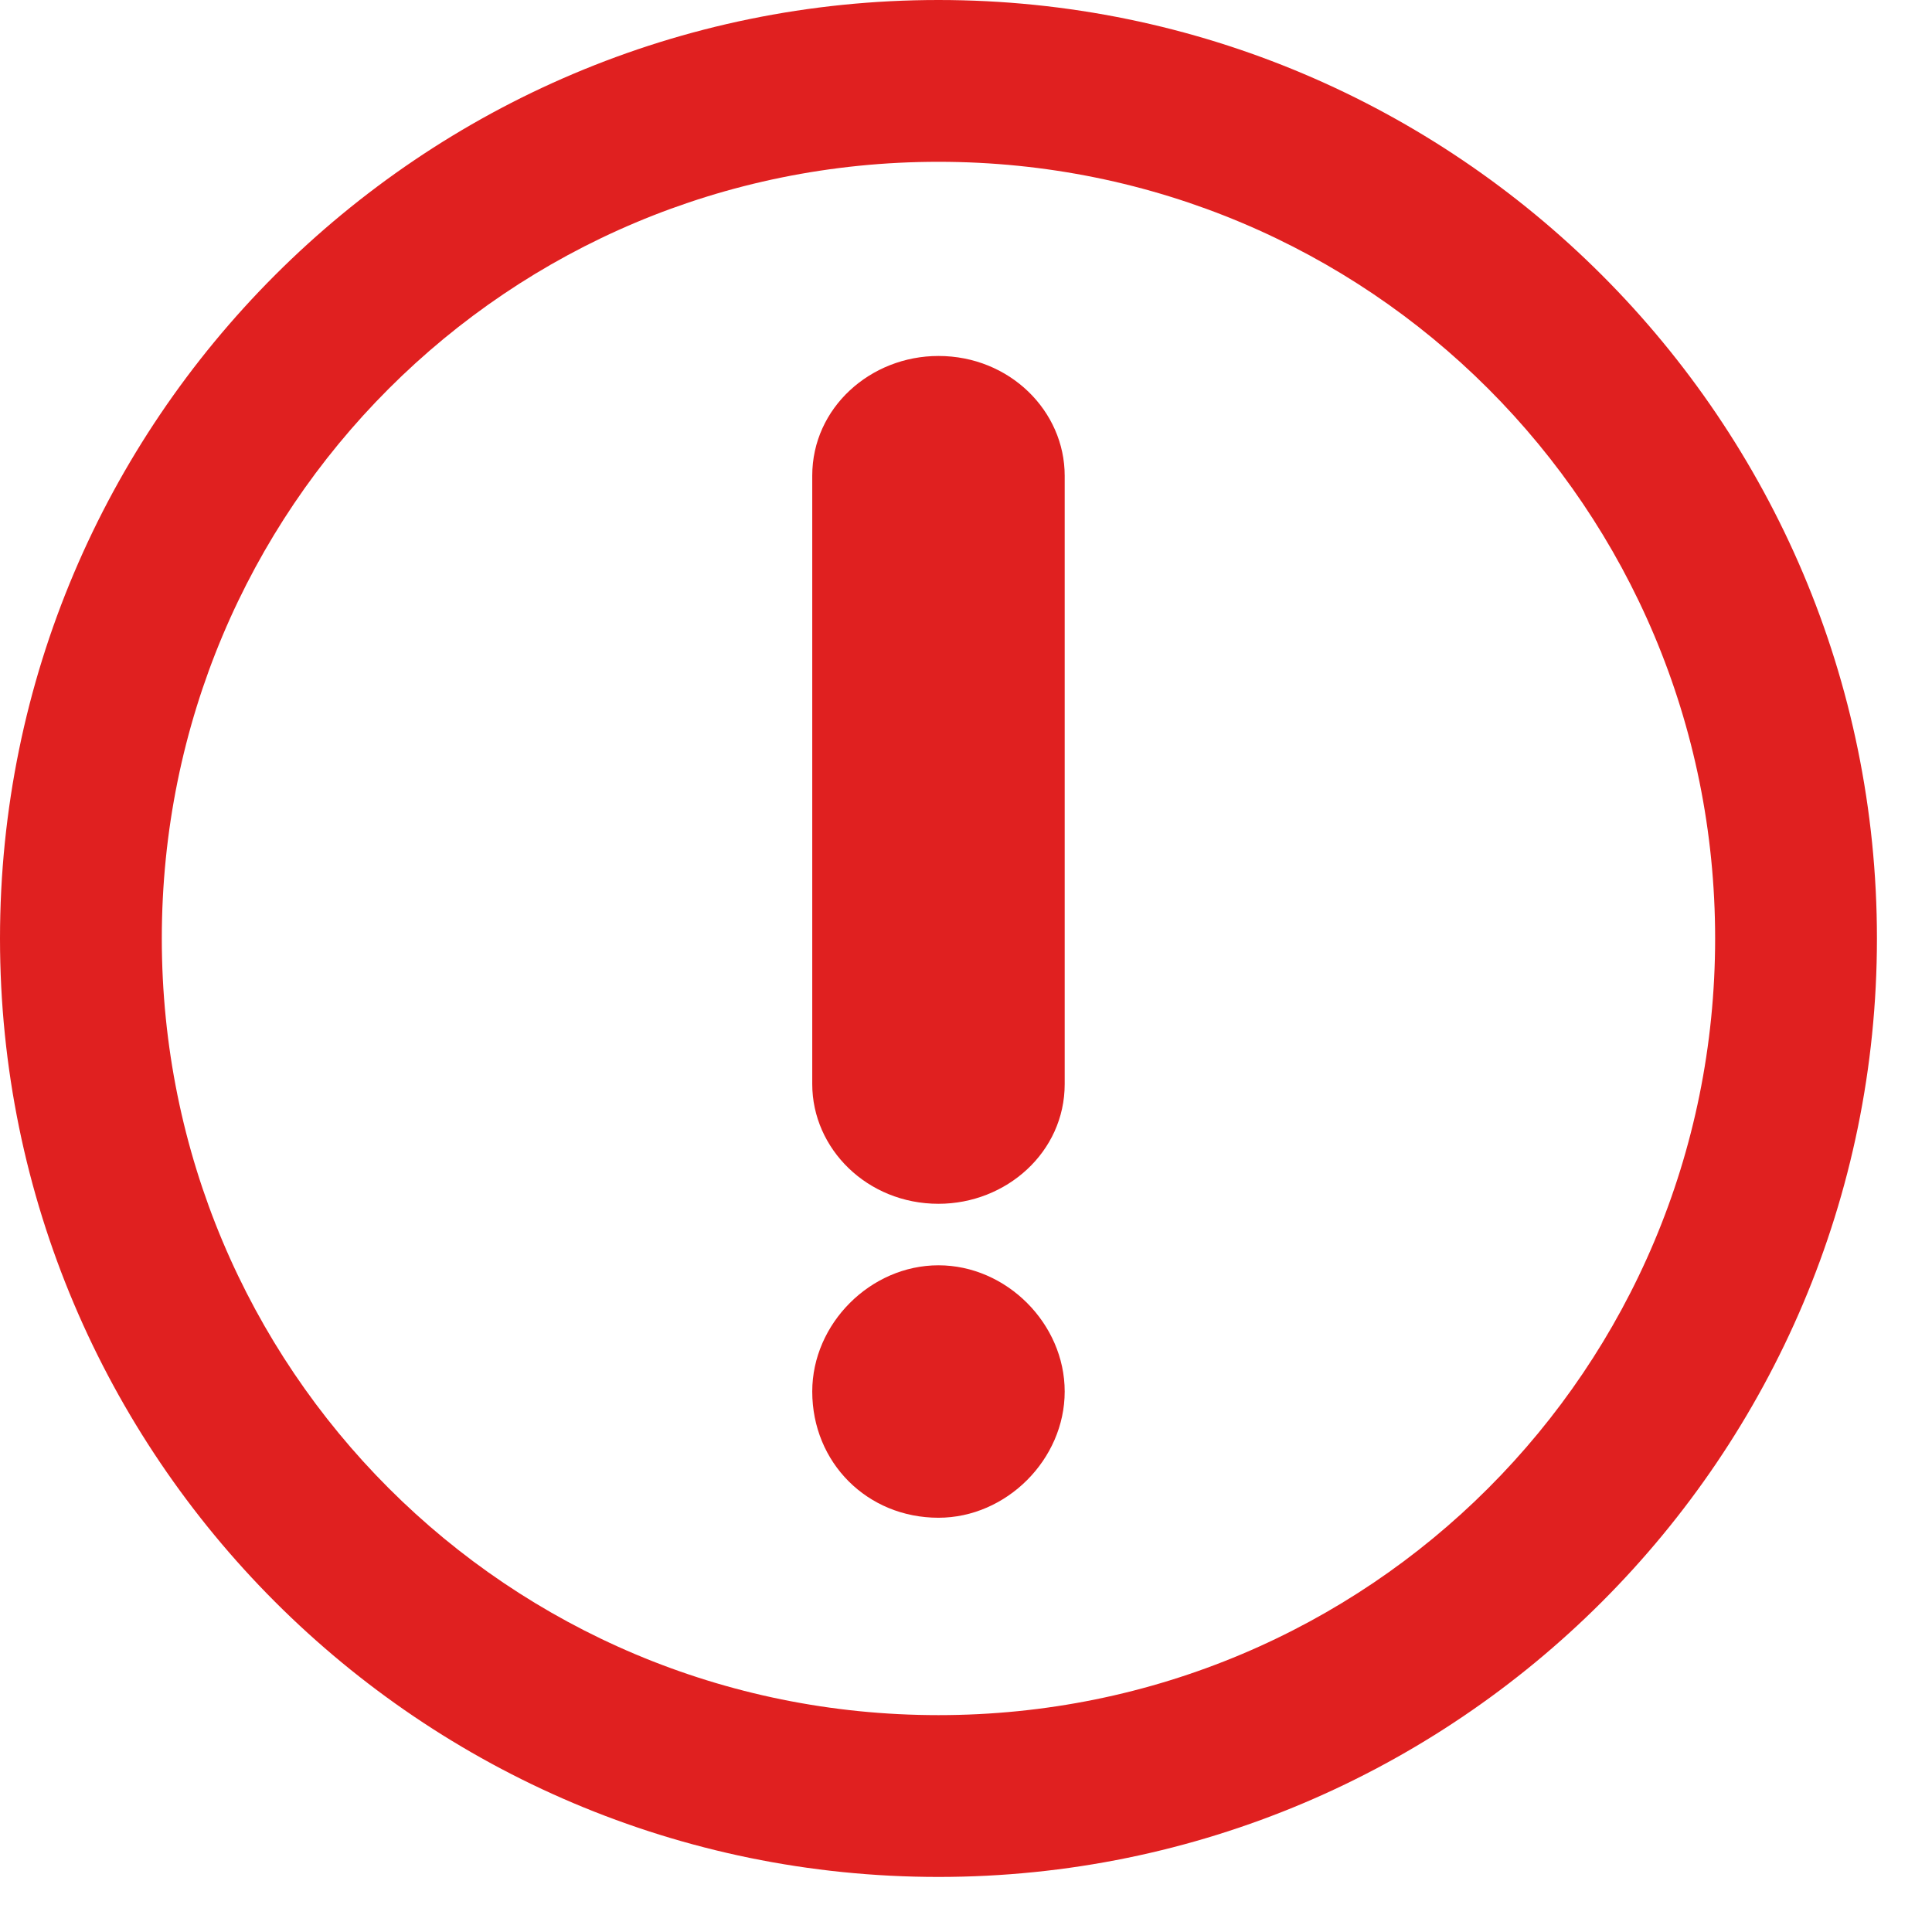
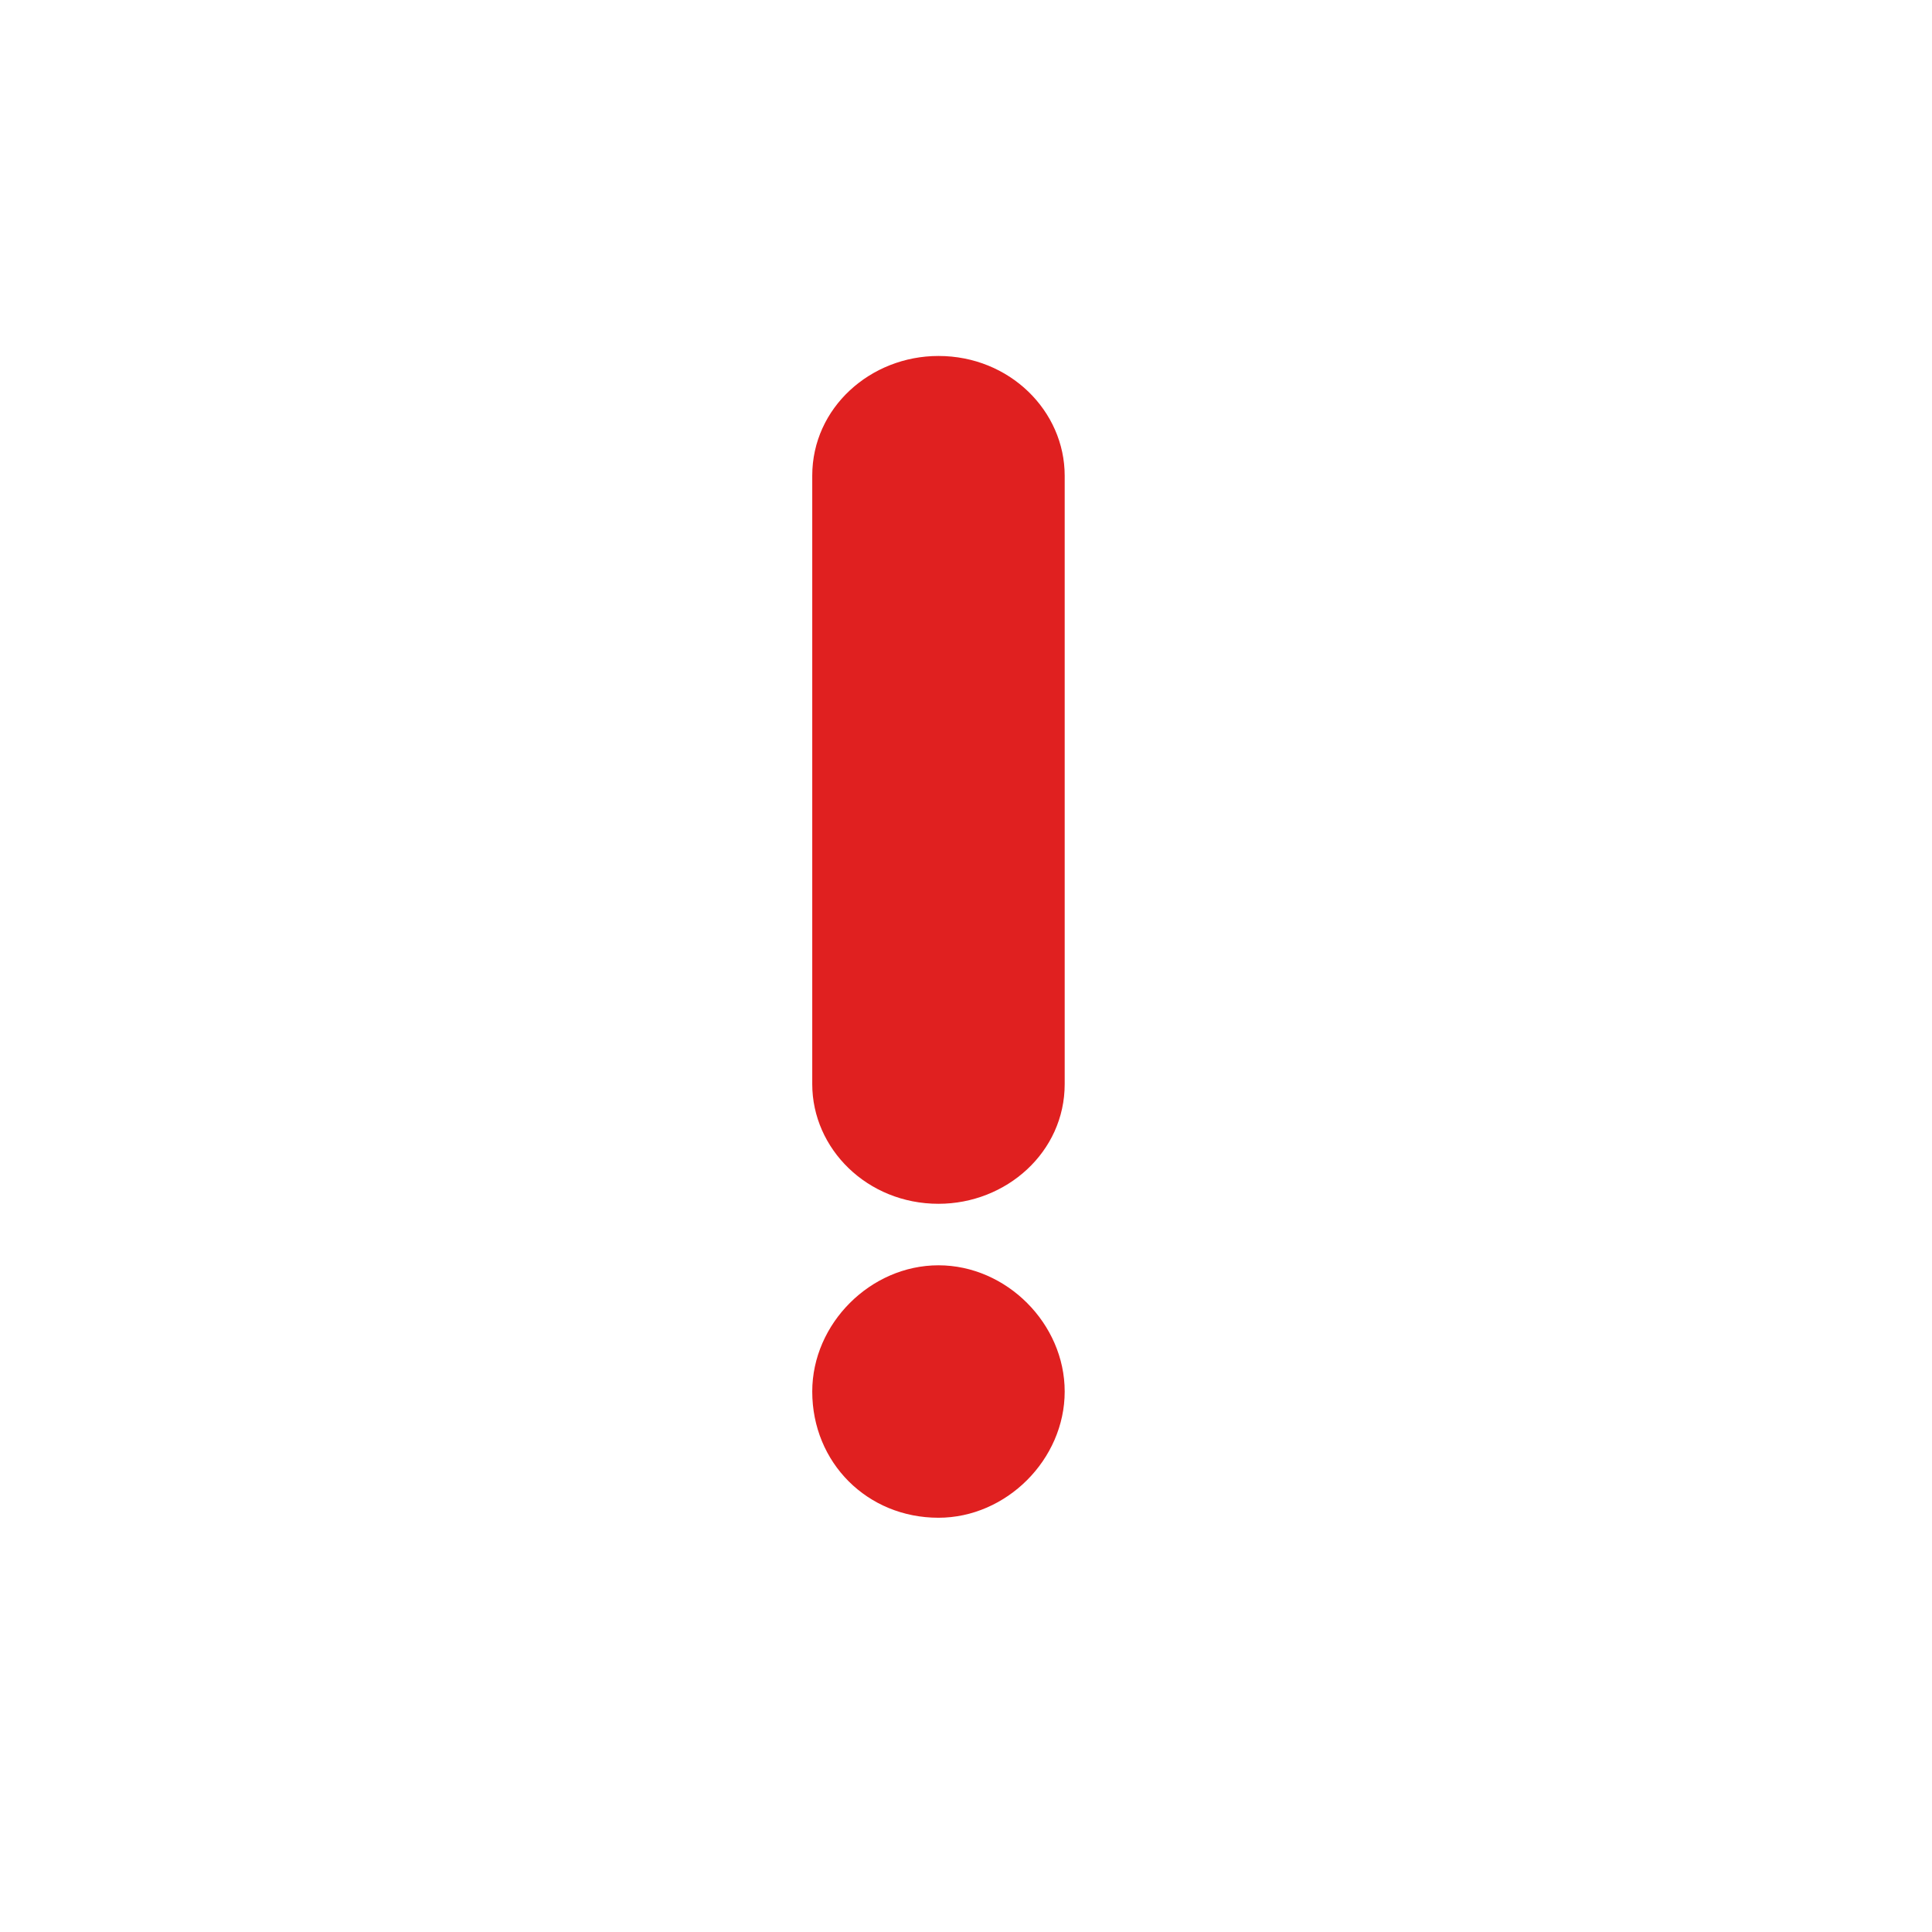
<svg xmlns="http://www.w3.org/2000/svg" width="24" height="24" viewBox="0 0 24 24">
  <g fill="none" fill-rule="evenodd">
    <g fill="#E02020" fill-rule="nonzero">
      <g>
        <g>
-           <path d="M11.658 2.01c5.347 0 9.648 4.301 9.648 9.648 0 5.347-4.301 9.648-9.648 9.648-5.347 0-9.648-4.301-9.648-9.648 0-5.347 4.301-9.648 9.648-9.648m0-2.01C5.226 0 0 5.226 0 11.658c0 6.432 5.226 11.658 11.658 11.658 6.432 0 11.658-5.226 11.658-11.658C23.316 5.226 18.09 0 11.658 0z" transform="translate(-640 -425) translate(83 406) translate(557 19)" />
          <path d="M13.226 5.91c0-.805-.684-1.488-1.568-1.488-.844 0-1.568.643-1.568 1.487v7.558c0 .804.684 1.487 1.568 1.487.844 0 1.568-.643 1.568-1.487V5.909zm-1.568 9.808c-.844 0-1.568.724-1.568 1.568 0 .884.684 1.568 1.568 1.568.844 0 1.568-.724 1.568-1.568 0-.844-.724-1.568-1.568-1.568z" transform="translate(-640 -425) translate(83 406) translate(557 19)" />
        </g>
      </g>
    </g>
  </g>
</svg>